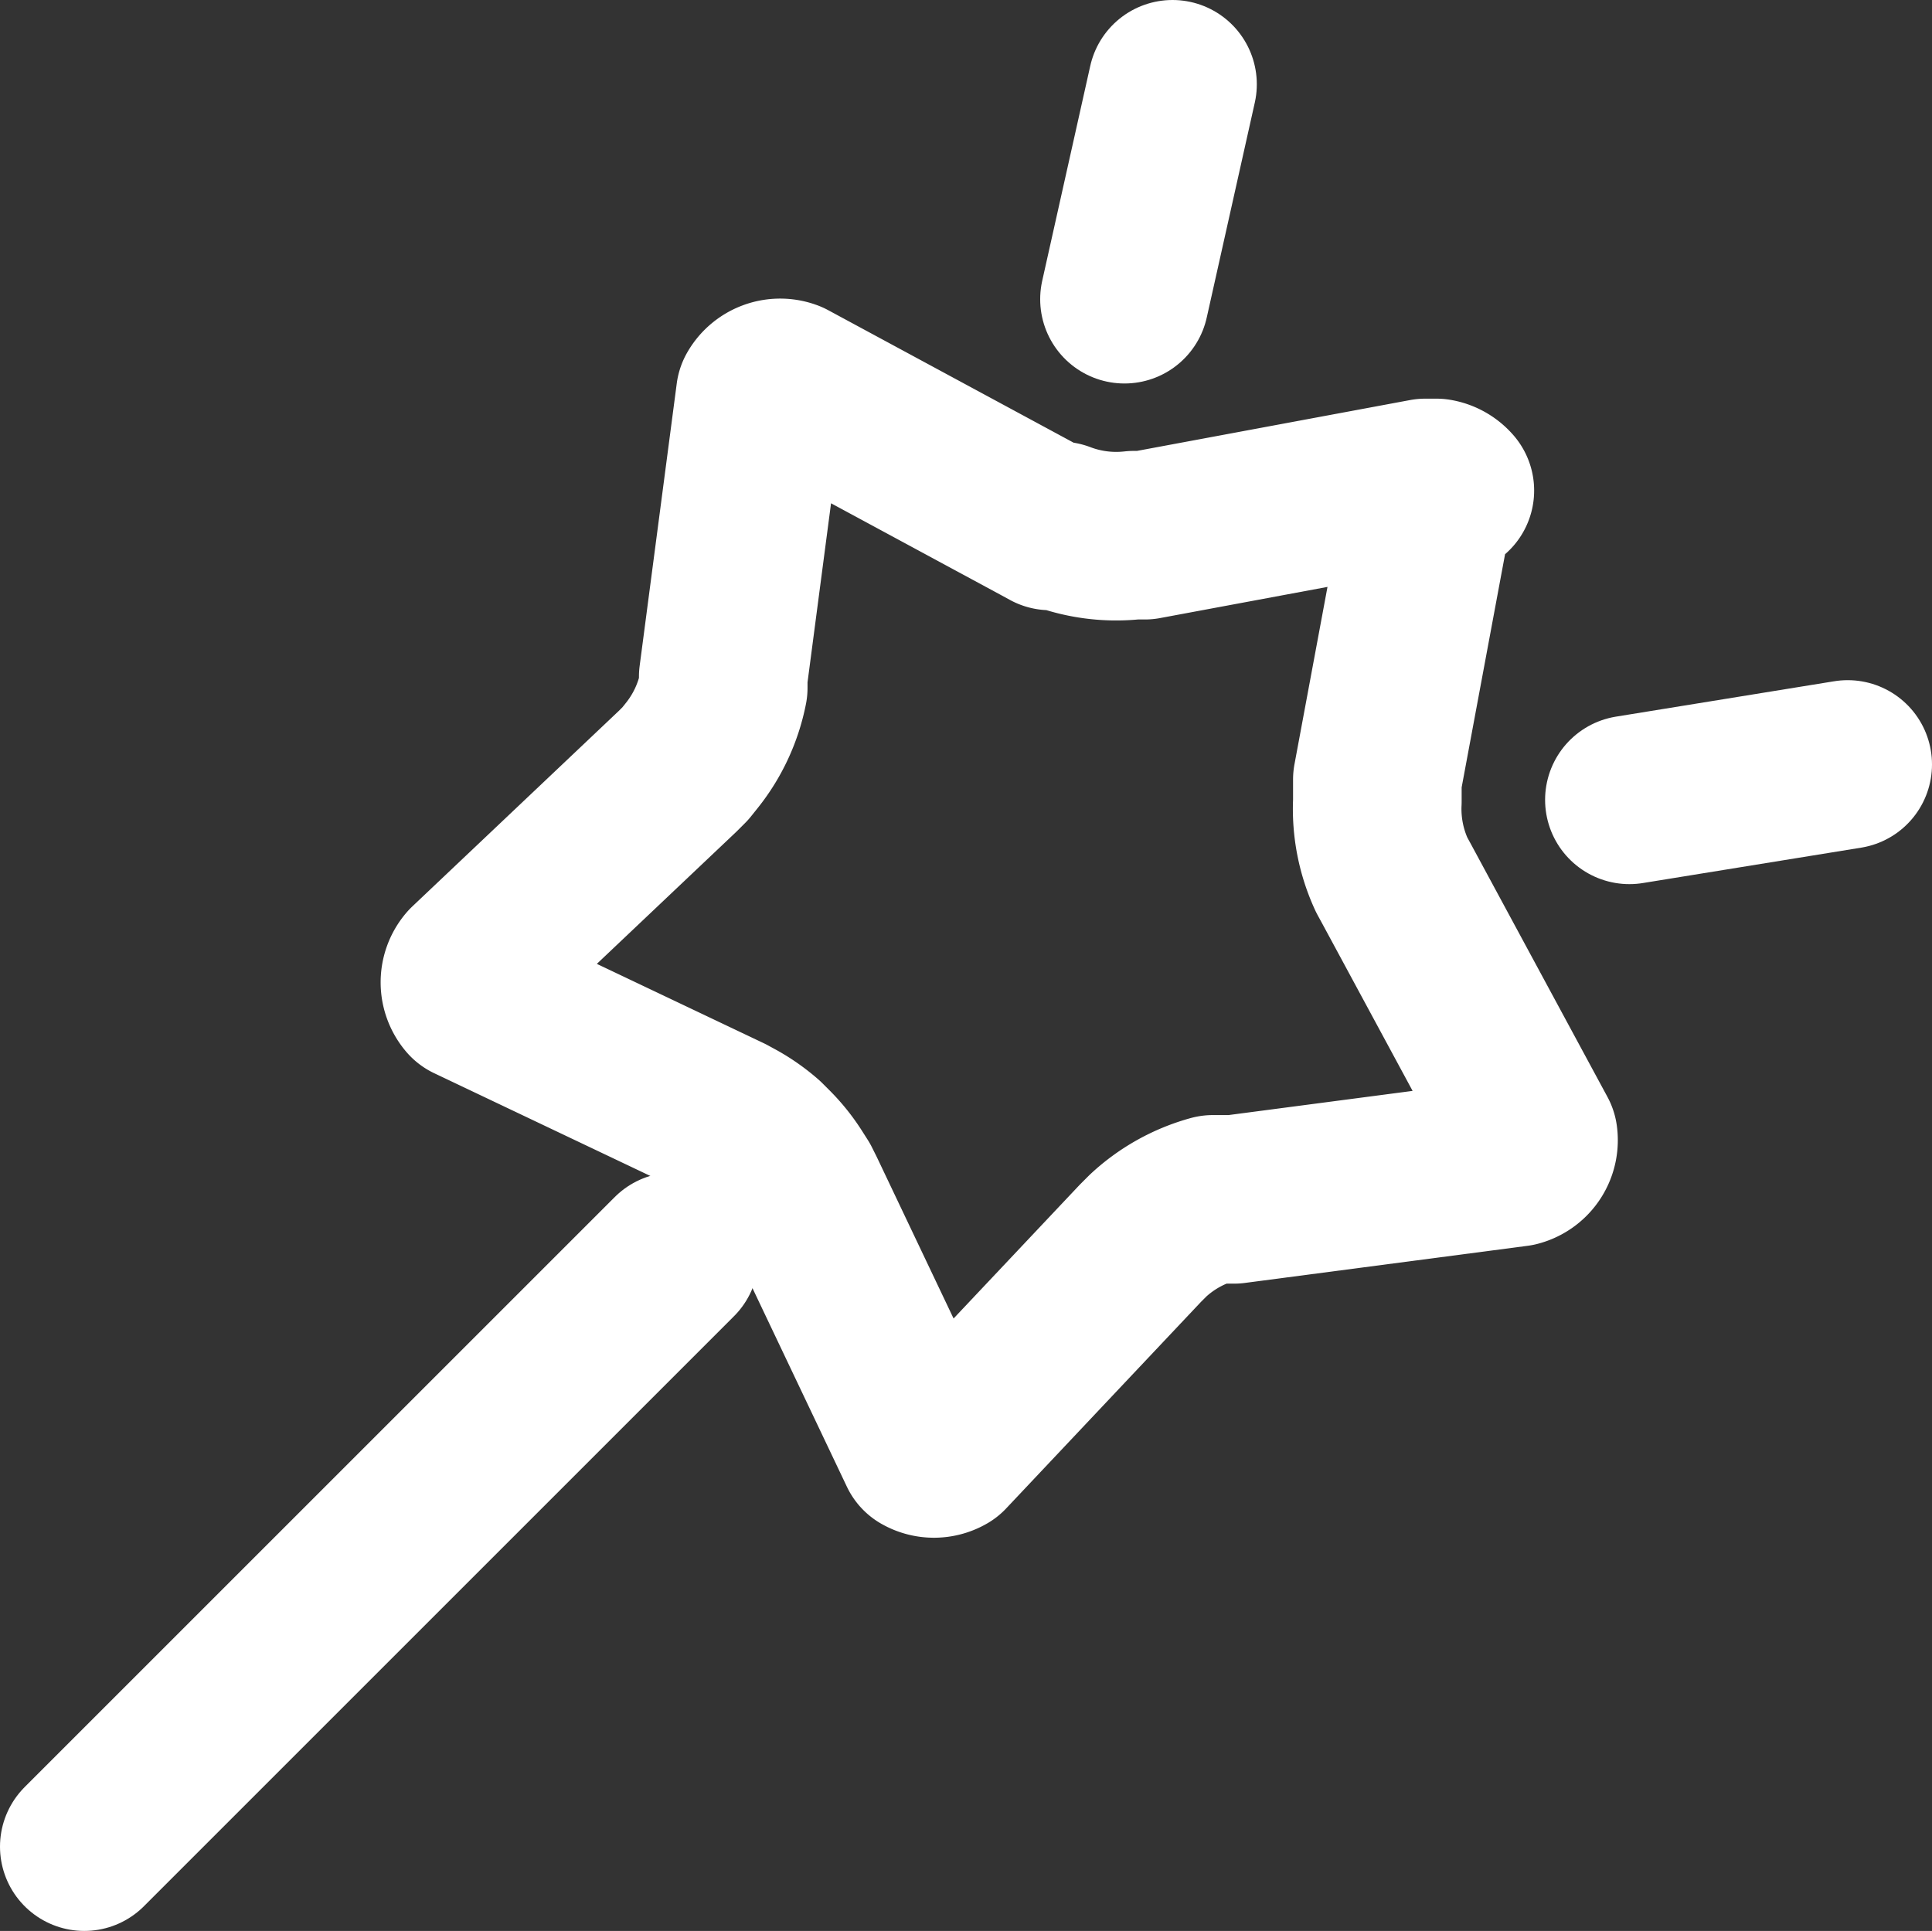
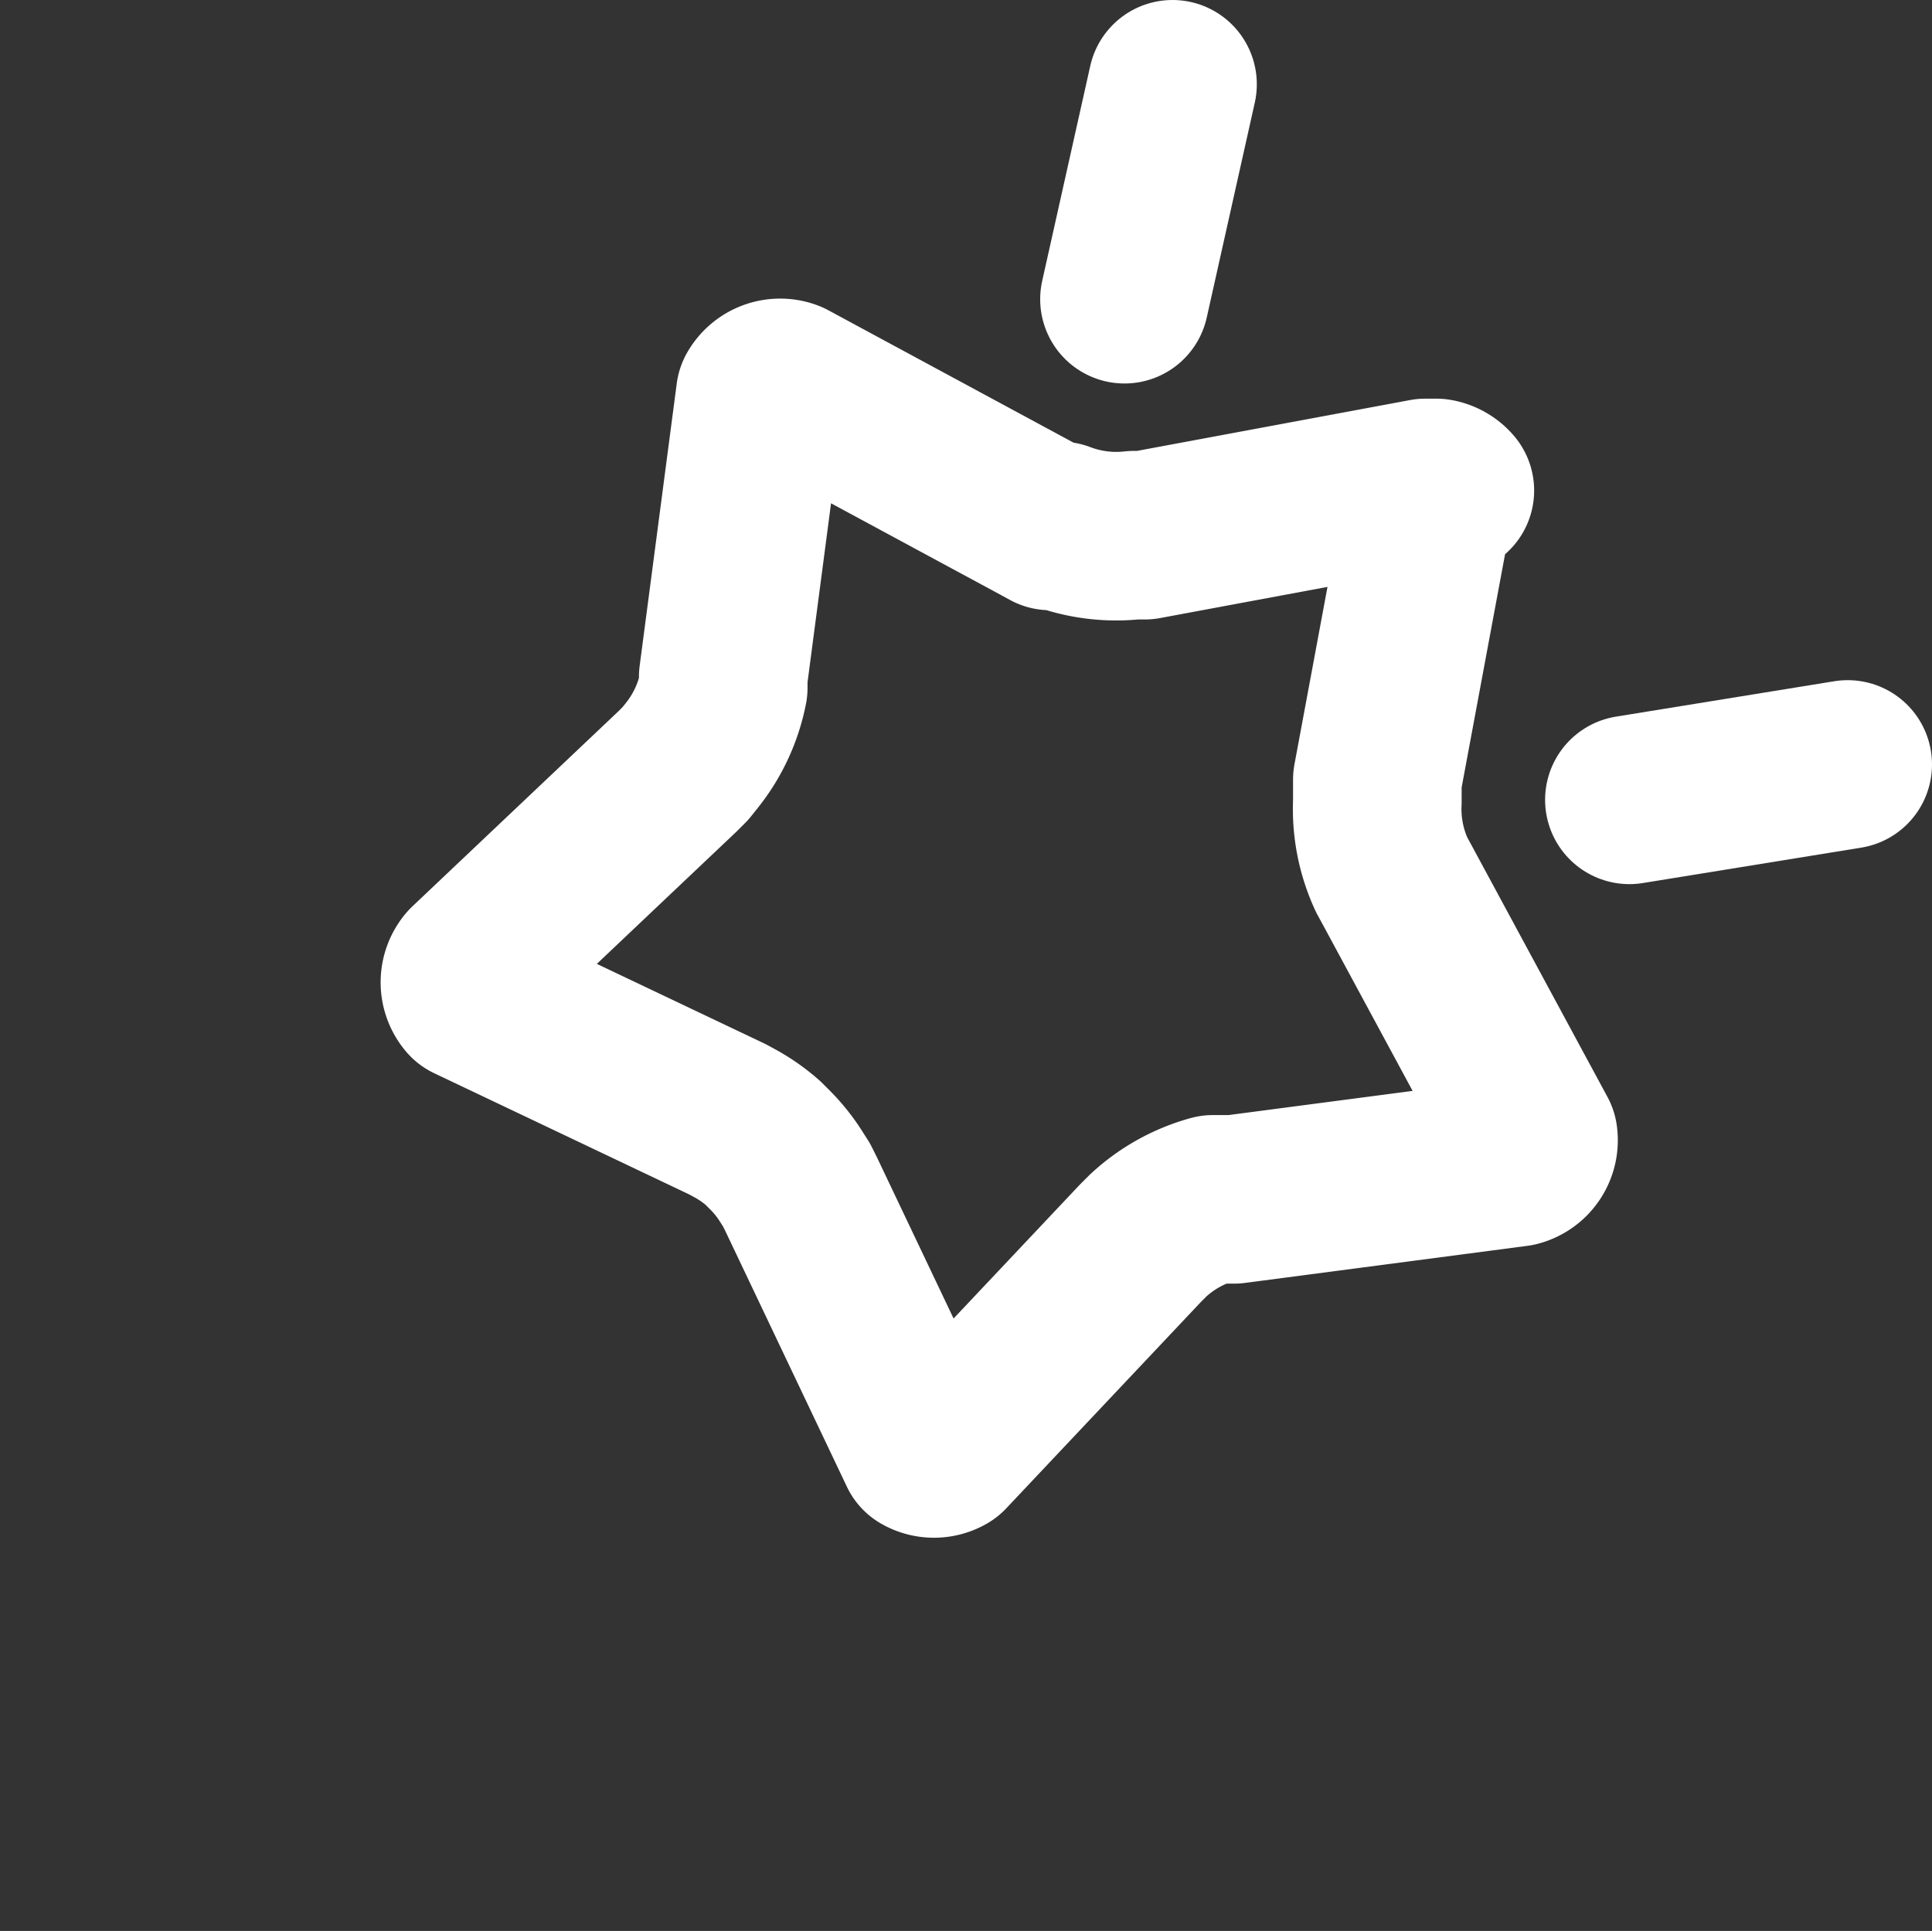
<svg xmlns="http://www.w3.org/2000/svg" id="图层_1" data-name="图层 1" viewBox="0 0 22.92 22.91">
  <rect x="0" y="0" width="22.92" height="22.91" fill="#333333" stroke="none" />
  <defs>
    <style>.cls-1{fill:none;stroke:#fff;stroke-linecap:round;stroke-linejoin:round;stroke-width:2px;}</style>
  </defs>
  <title>creativity</title>
  <path class="cls-1" d="M2134.29-72.18a.27.27,0,0,0-.16-.09H2134l-3.33.62-.13,0a1.86,1.86,0,0,1-.87-.11l-.12,0-.11-.06-3-1.62h0a.27.27,0,0,0-.33.12l0,0v0l-.44,3.35,0,.13a1.86,1.86,0,0,1-.37.8l-.08.1-.09.09-2.46,2.33,0,0a.27.27,0,0,0,0,.35l0,0,0,0,3.05,1.45.11.06a1.87,1.87,0,0,1,.31.22l.09.09a1.83,1.83,0,0,1,.24.3l.07.11.05.1,1.45,3.05,0,0,0,0,0,0,0,0a.26.26,0,0,0,.26,0l0,0,0,0,2.32-2.46.09-.09a1.85,1.85,0,0,1,.77-.43l.12,0,.13,0,3.35-.44h0a.27.27,0,0,0,.2-.3v0l0,0-1.62-3-.06-.11a1.86,1.86,0,0,1-.17-.87v-.13l0-.13.62-3.33v-.14l0,0Z" transform="translate(-2117.09 78)" />
-   <line class="cls-1" x1="8" y1="14.91" x2="1" y2="21.91" />
  <line class="cls-1" x1="13.91" y1="1" x2="13.34" y2="3.55" />
  <line class="cls-1" x1="21.92" y1="9.07" x2="19.33" y2="9.49" />
</svg>